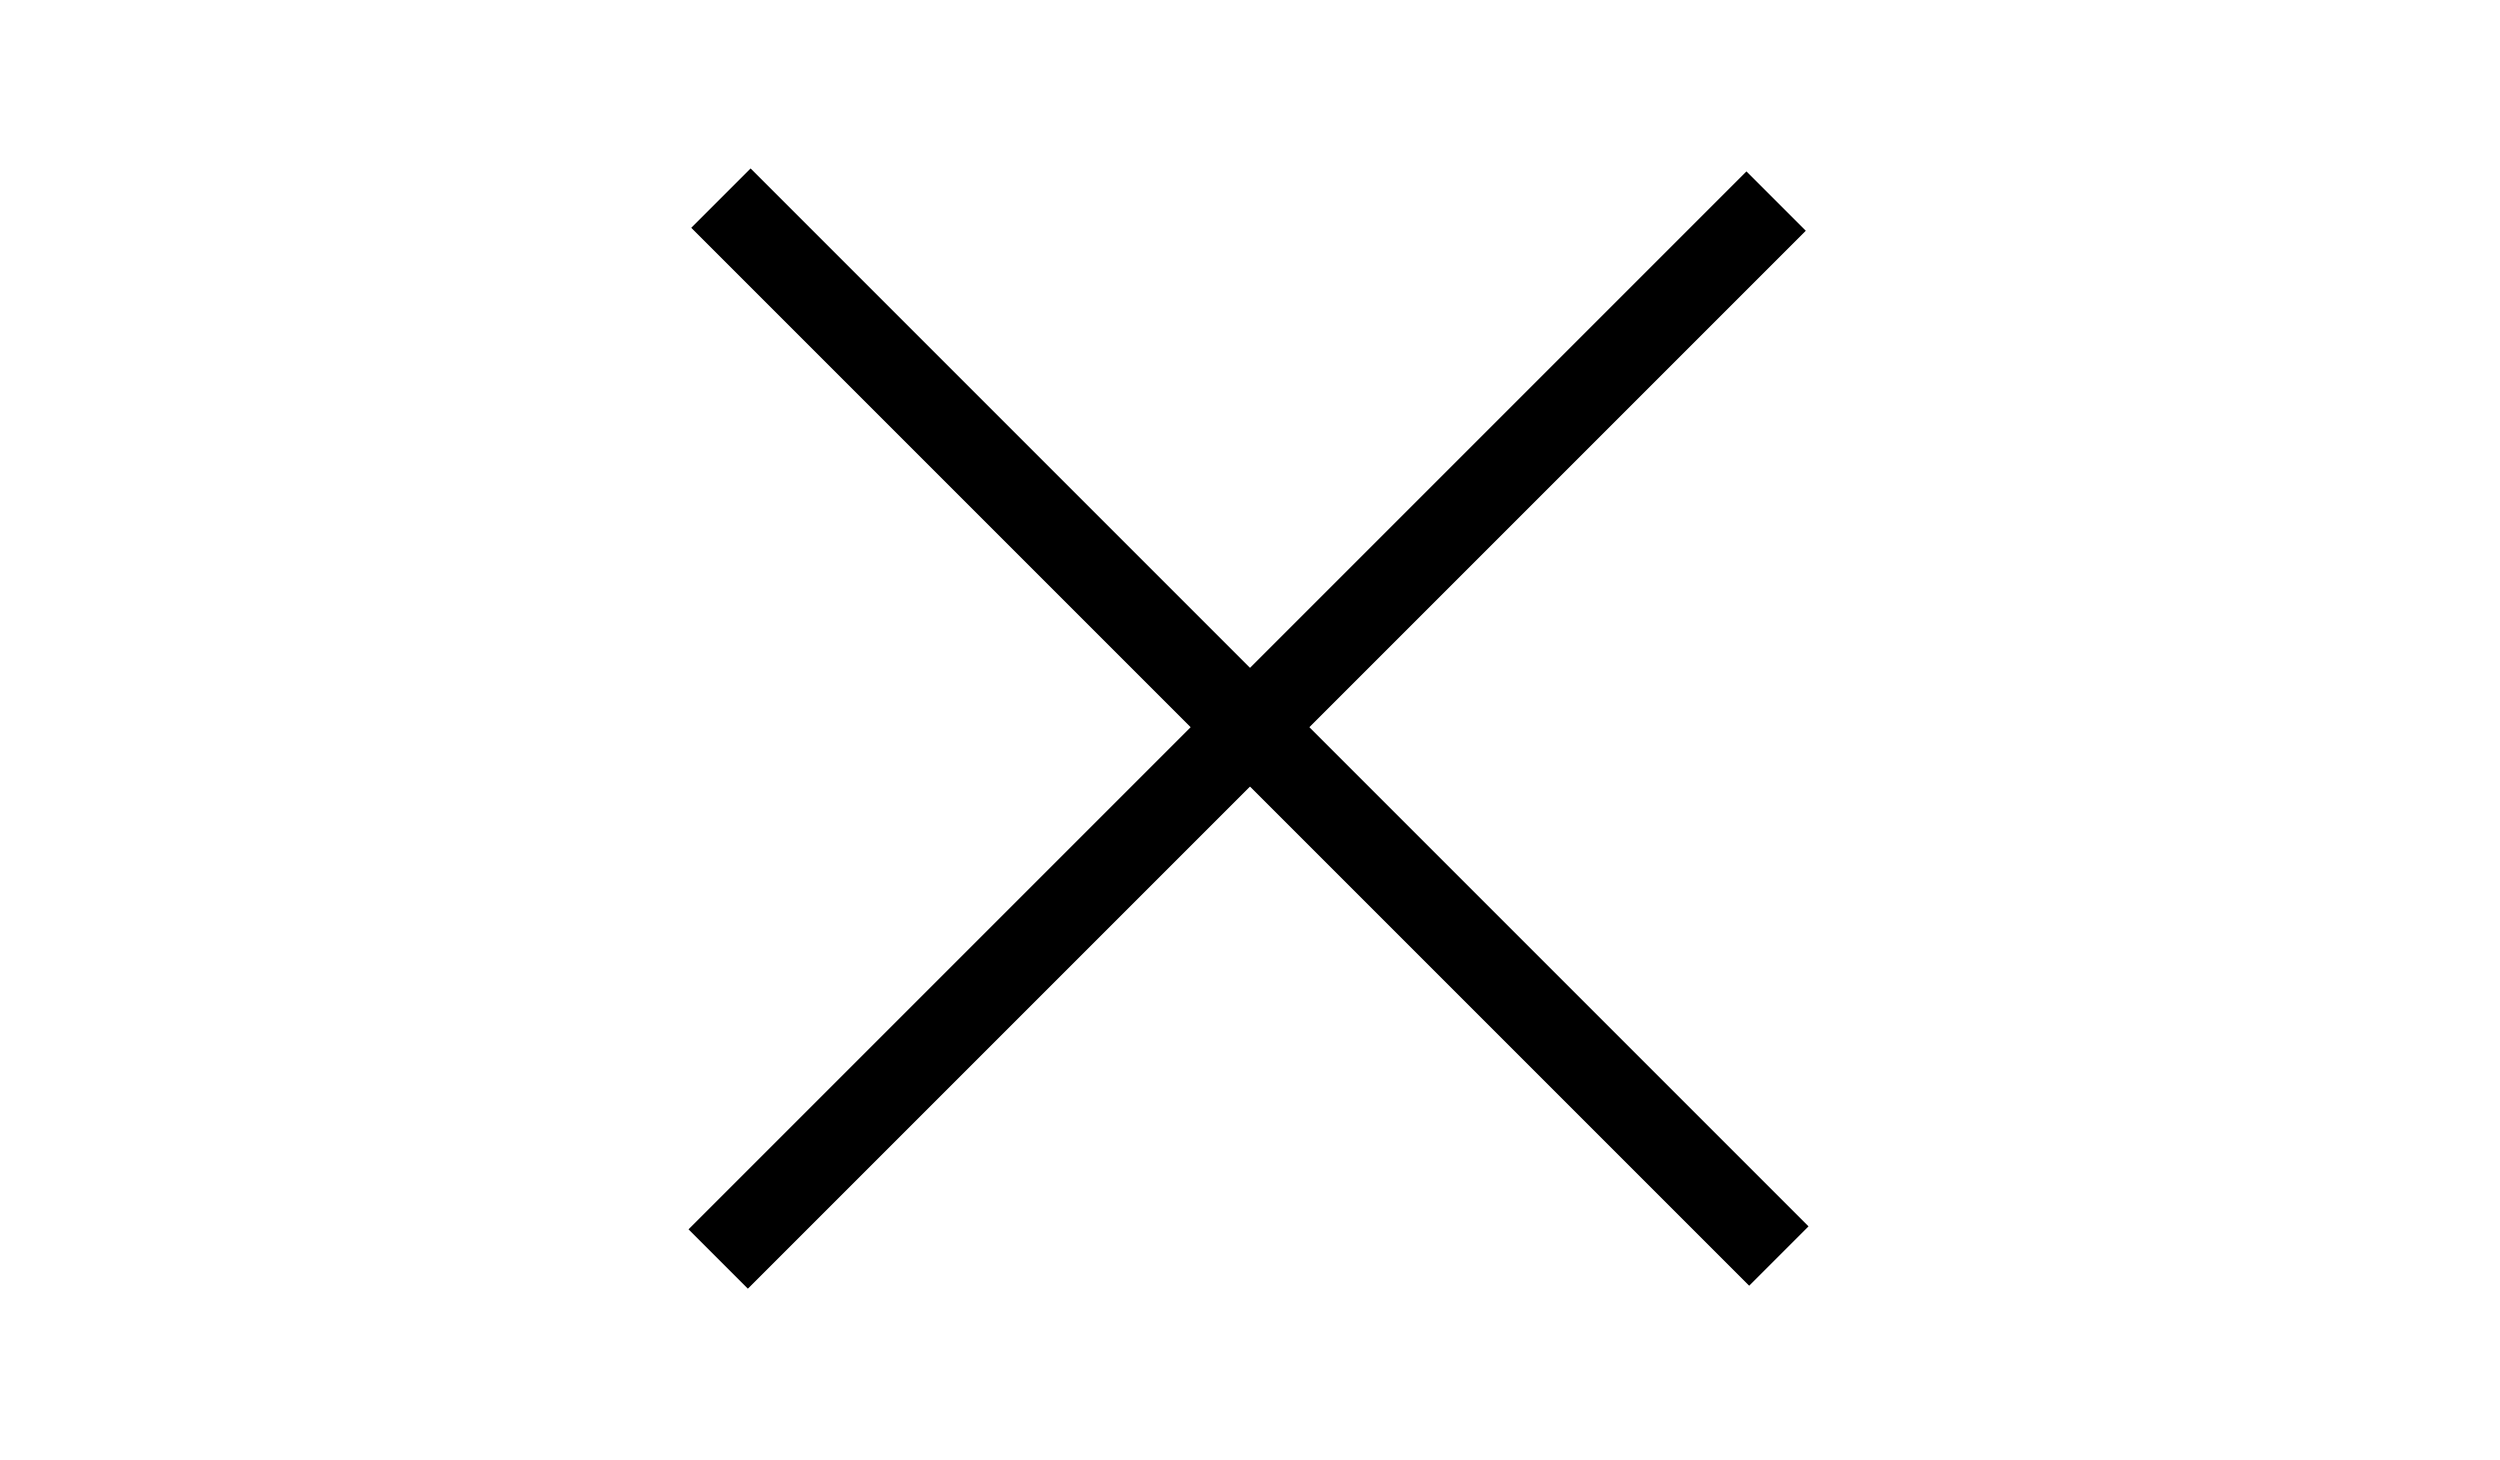
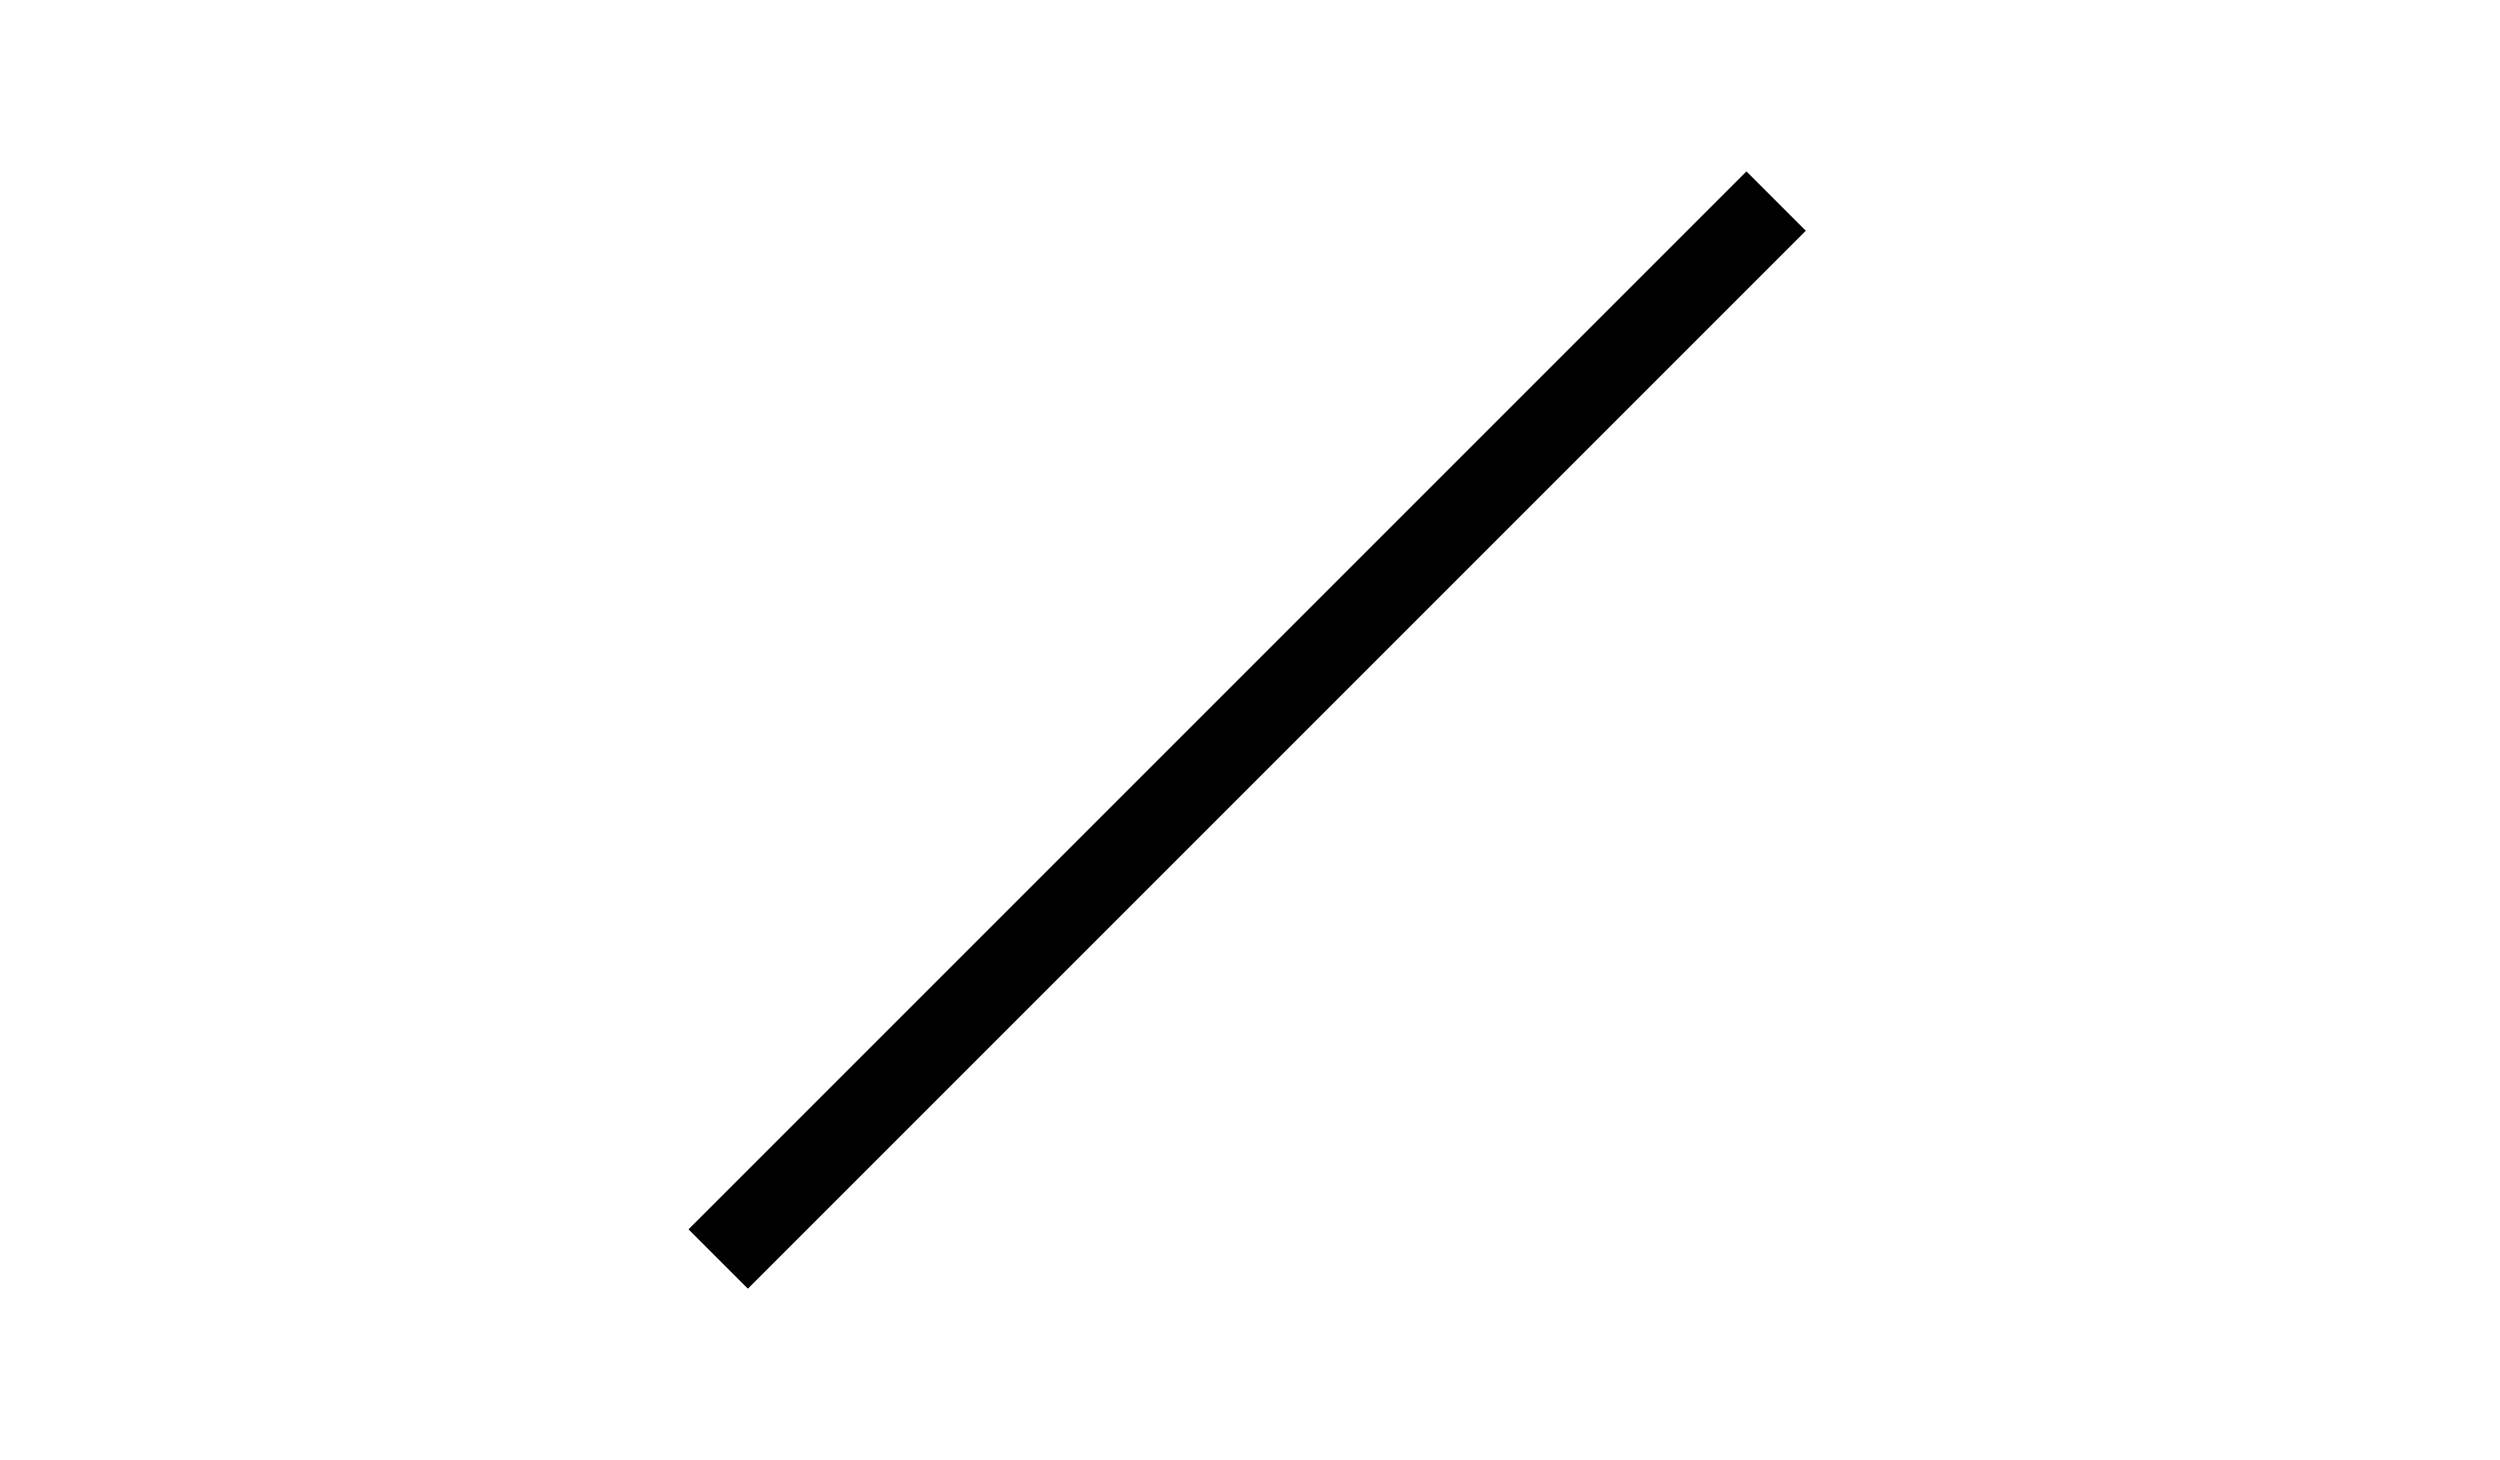
<svg xmlns="http://www.w3.org/2000/svg" version="1.1" id="menusvg" x="0px" y="0px" viewBox="14 0 68.5 40" style="enable-background:new 14 0 68.5 40;" xml:space="preserve">
  <g id="XMLID_59_">
    <g id="XMLID_62_">
-       <rect id="XMLID_53_" x="27.7" y="18.8" transform="matrix(0.707 0.707 -0.707 0.707 28.274 -28.26)" width="41" height="2.3" />
-     </g>
+       </g>
    <g id="XMLID_60_">
      <rect id="XMLID_50_" x="27.7" y="18.8" transform="matrix(0.707 -0.707 0.707 0.707 -9.812393e-03 39.976)" width="41" height="2.3" />
    </g>
  </g>
</svg>